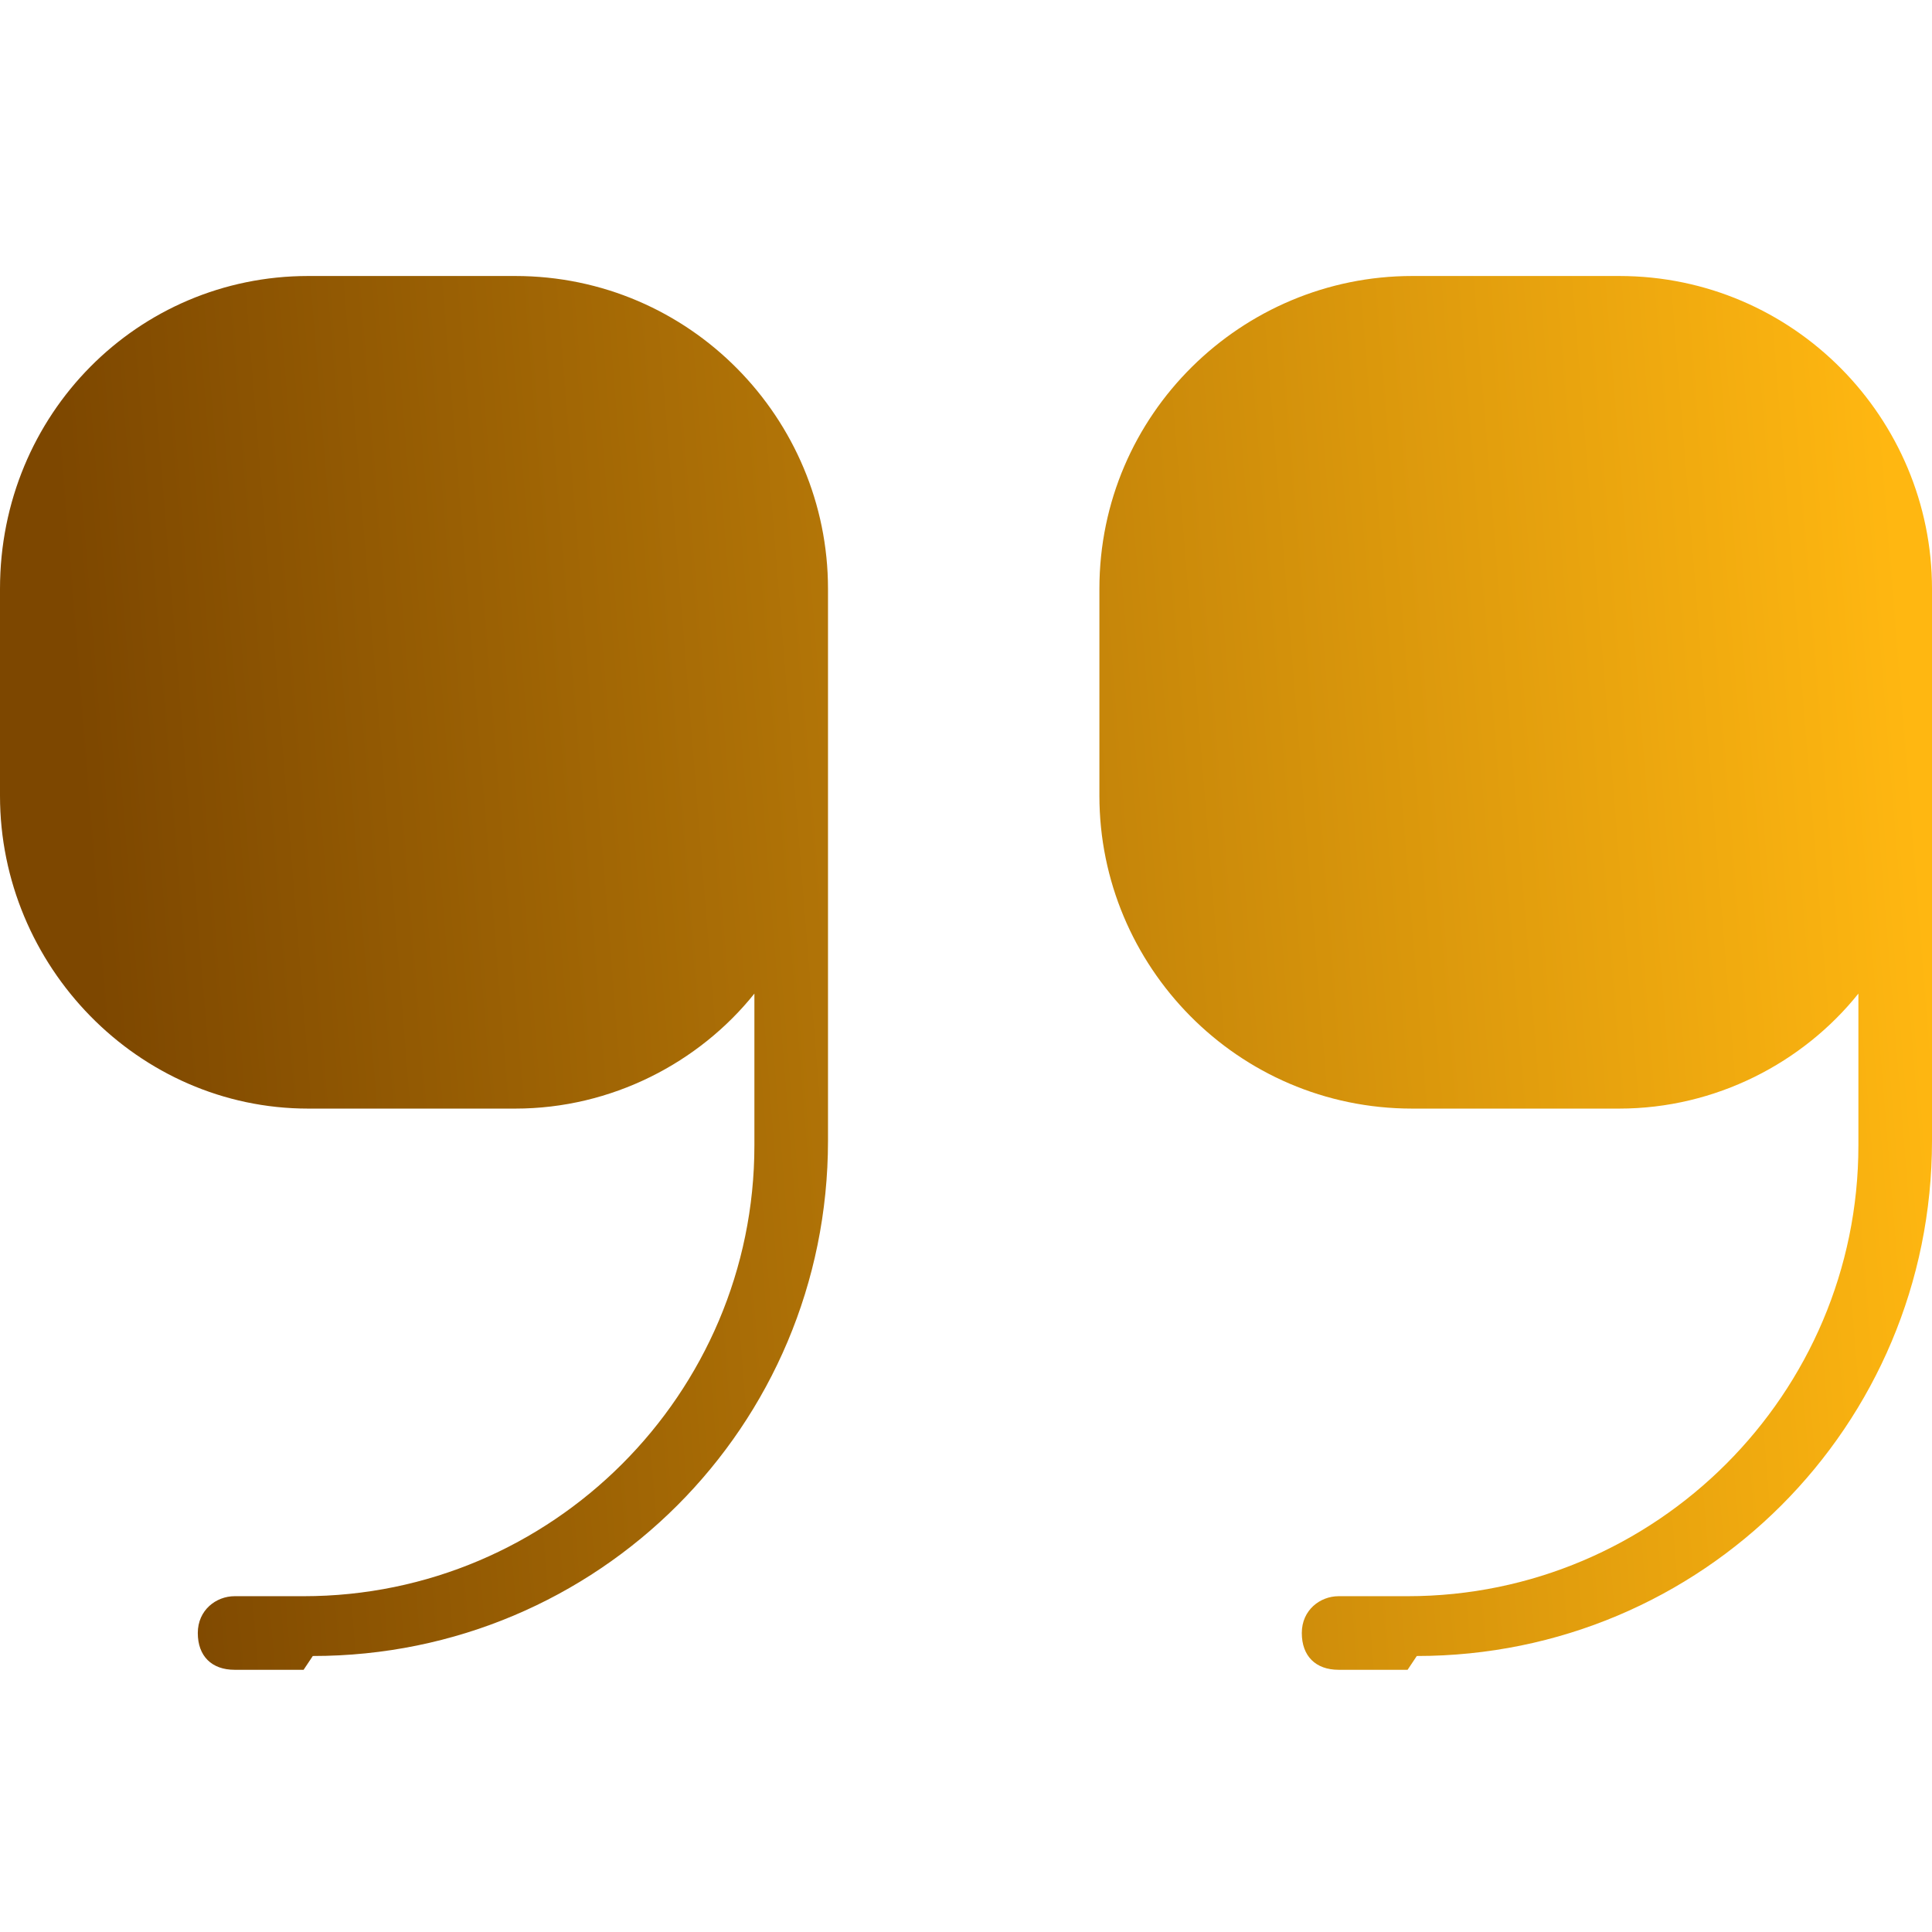
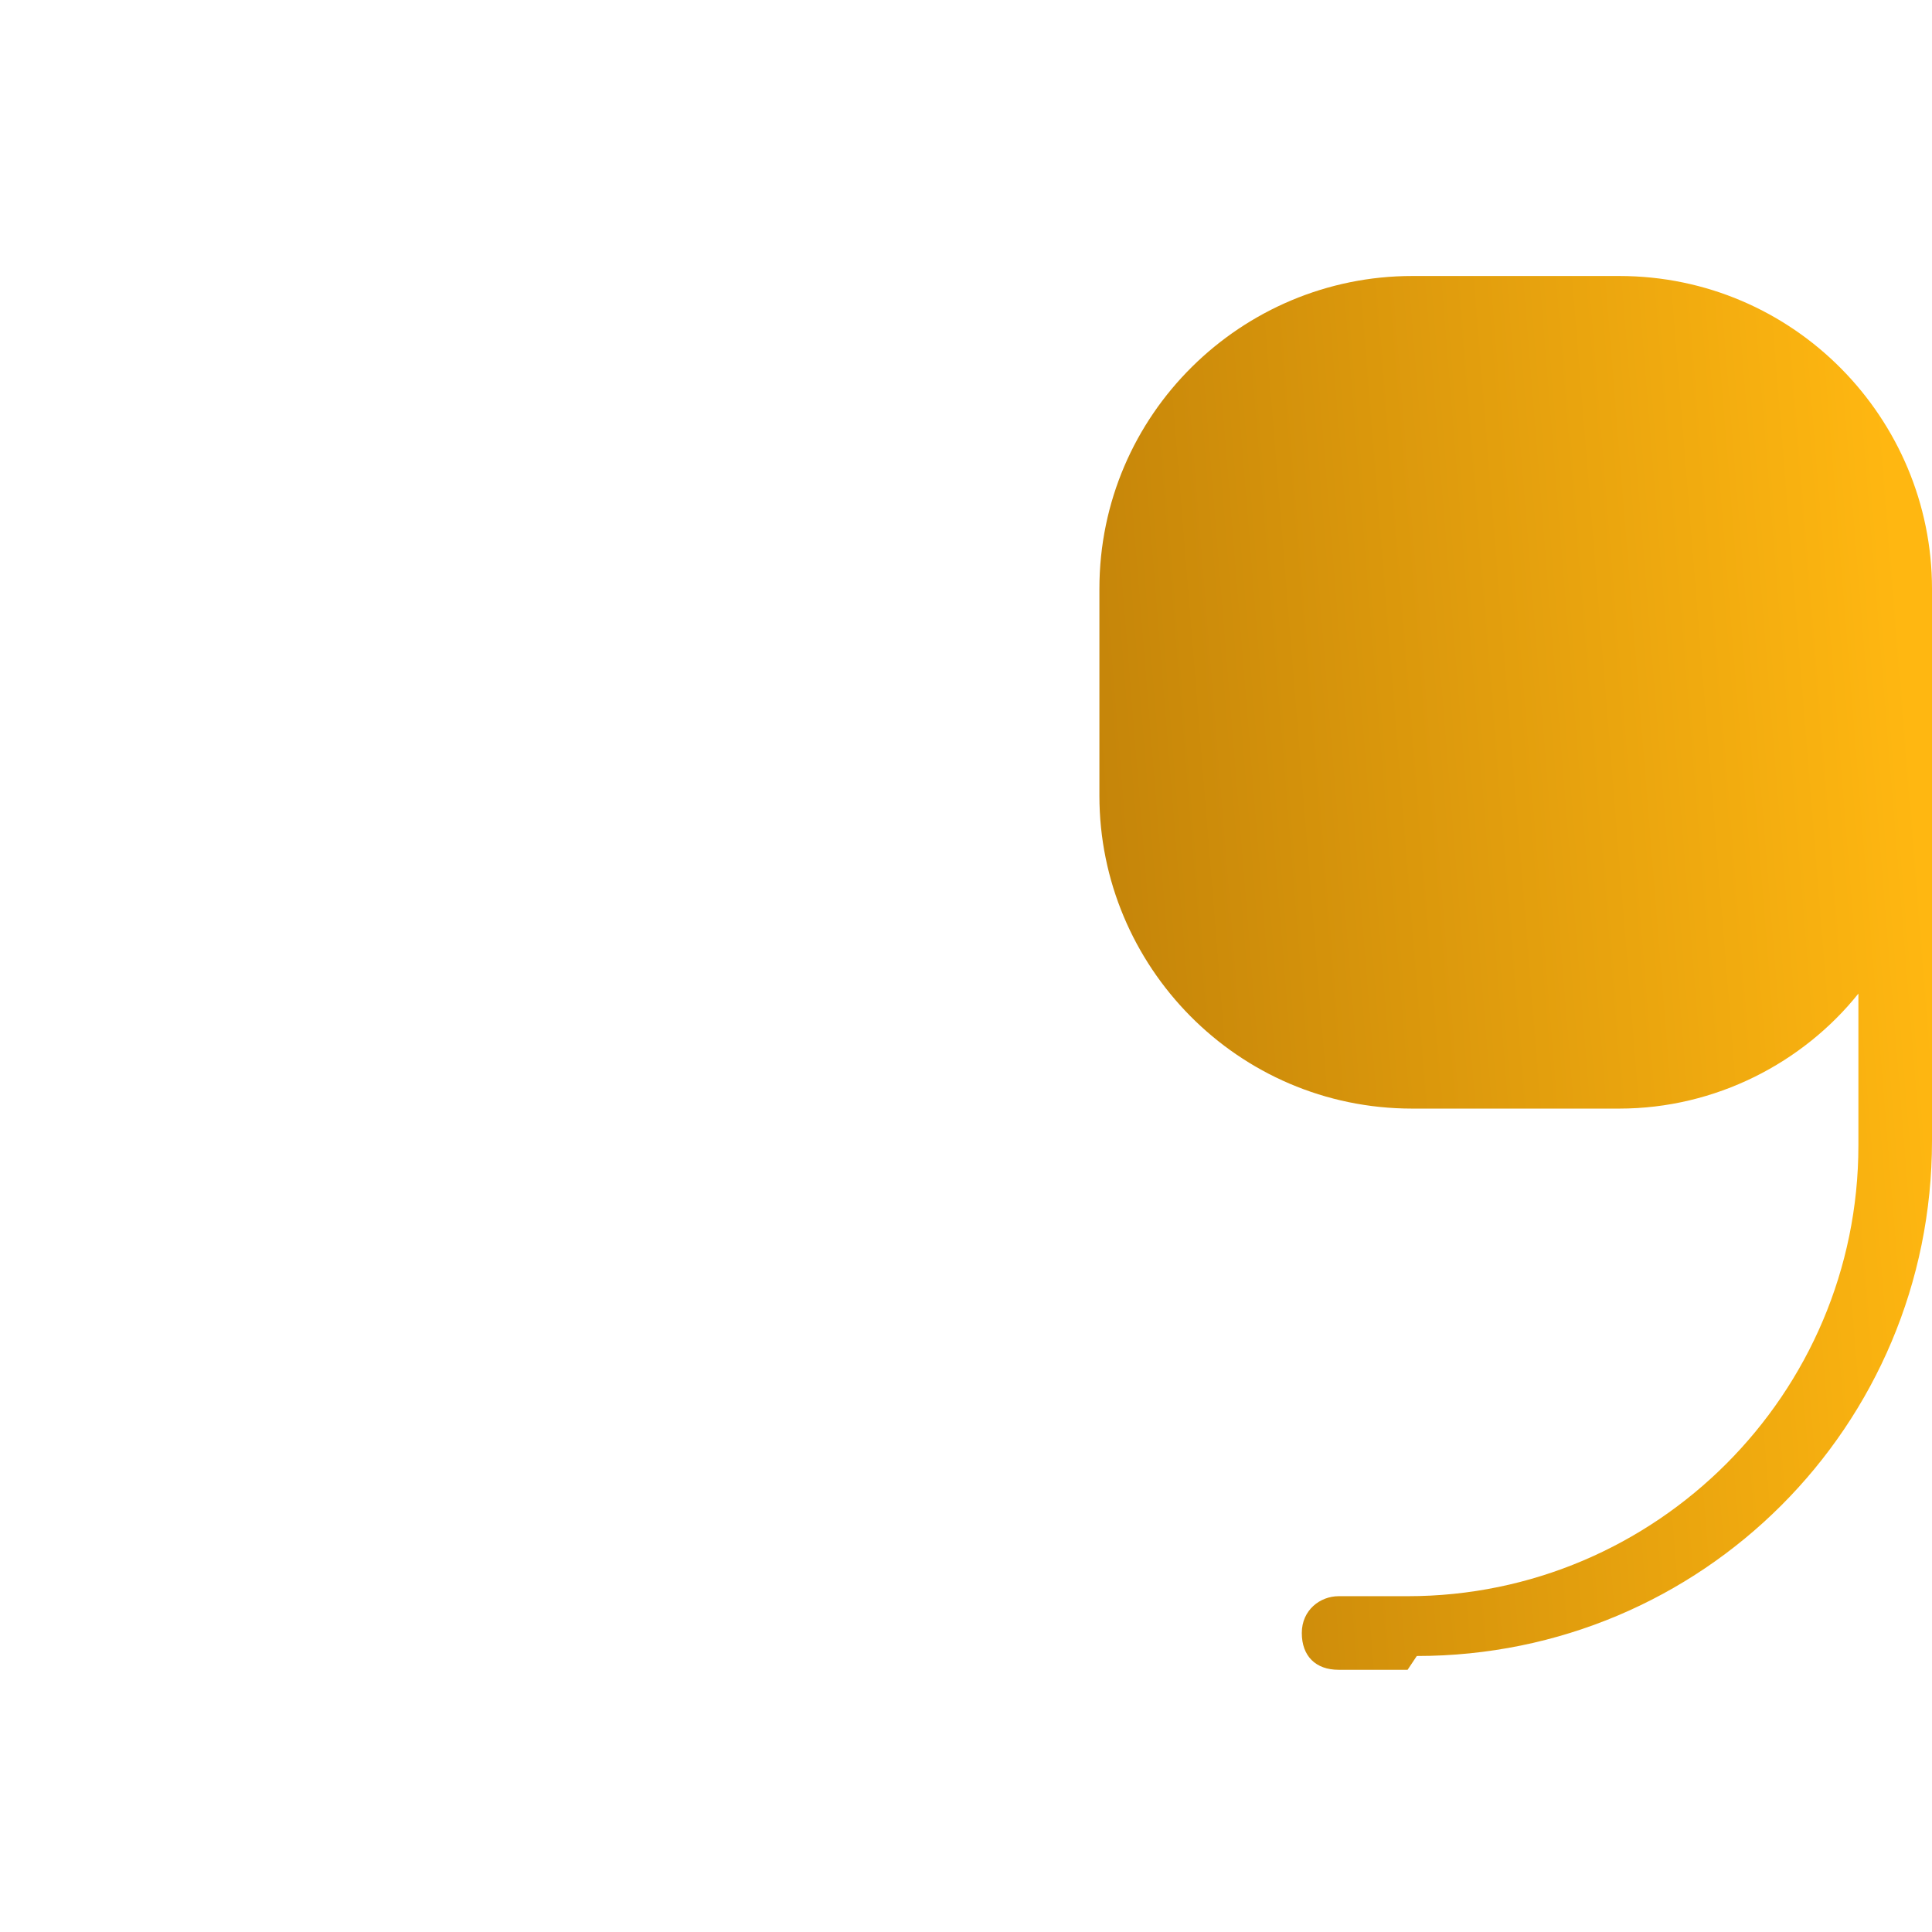
<svg xmlns="http://www.w3.org/2000/svg" id="Layer_1" viewBox="0 0 42 42">
  <defs>
    <style>      .st0 {        fill: url(#linear-gradient1);      }      .st1 {        fill: url(#linear-gradient);      }    </style>
    <linearGradient id="linear-gradient" x1="41.9" y1="23.9" x2="2.3" y2="20.7" gradientTransform="translate(0 44) scale(1 -1)" gradientUnits="userSpaceOnUse">
      <stop offset="0" stop-color="#ffb711" />
      <stop offset="1" stop-color="#7d4700" />
    </linearGradient>
    <linearGradient id="linear-gradient1" x1="41.8" y1="25.8" x2="2.1" y2="22.6" gradientTransform="translate(0 44) scale(1 -1)" gradientUnits="userSpaceOnUse">
      <stop offset="0" stop-color="#ffb711" />
      <stop offset="1" stop-color="#7d4700" />
    </linearGradient>
  </defs>
  <path class="st1" d="M30.8,36c6.2,0,11.2-5,11.2-11.2v-12c0-3.7-3-6.8-6.8-6.8h-4.5c-3.7,0-6.8,3-6.8,6.8v4.5c0,3.7,3,6.8,6.8,6.8h4.5c2.1,0,4-1,5.2-2.5v3.3c0,5.4-4.4,9.8-9.8,9.8h-1.5c-.4,0-.8.3-.8.8s.3.8.8.8h1.5Z" />
-   <path class="st0" d="M6.8,36c6.2,0,11.2-5,11.2-11.2v-12c0-3.7-3-6.8-6.8-6.8h-4.5C3,6,0,9,0,12.8v4.5c0,3.7,3,6.8,6.7,6.8h4.5c2.1,0,4-1,5.2-2.5v3.3c0,5.4-4.4,9.8-9.8,9.8h-1.5c-.4,0-.8.3-.8.8s.3.8.8.8h1.5Z" />
</svg>